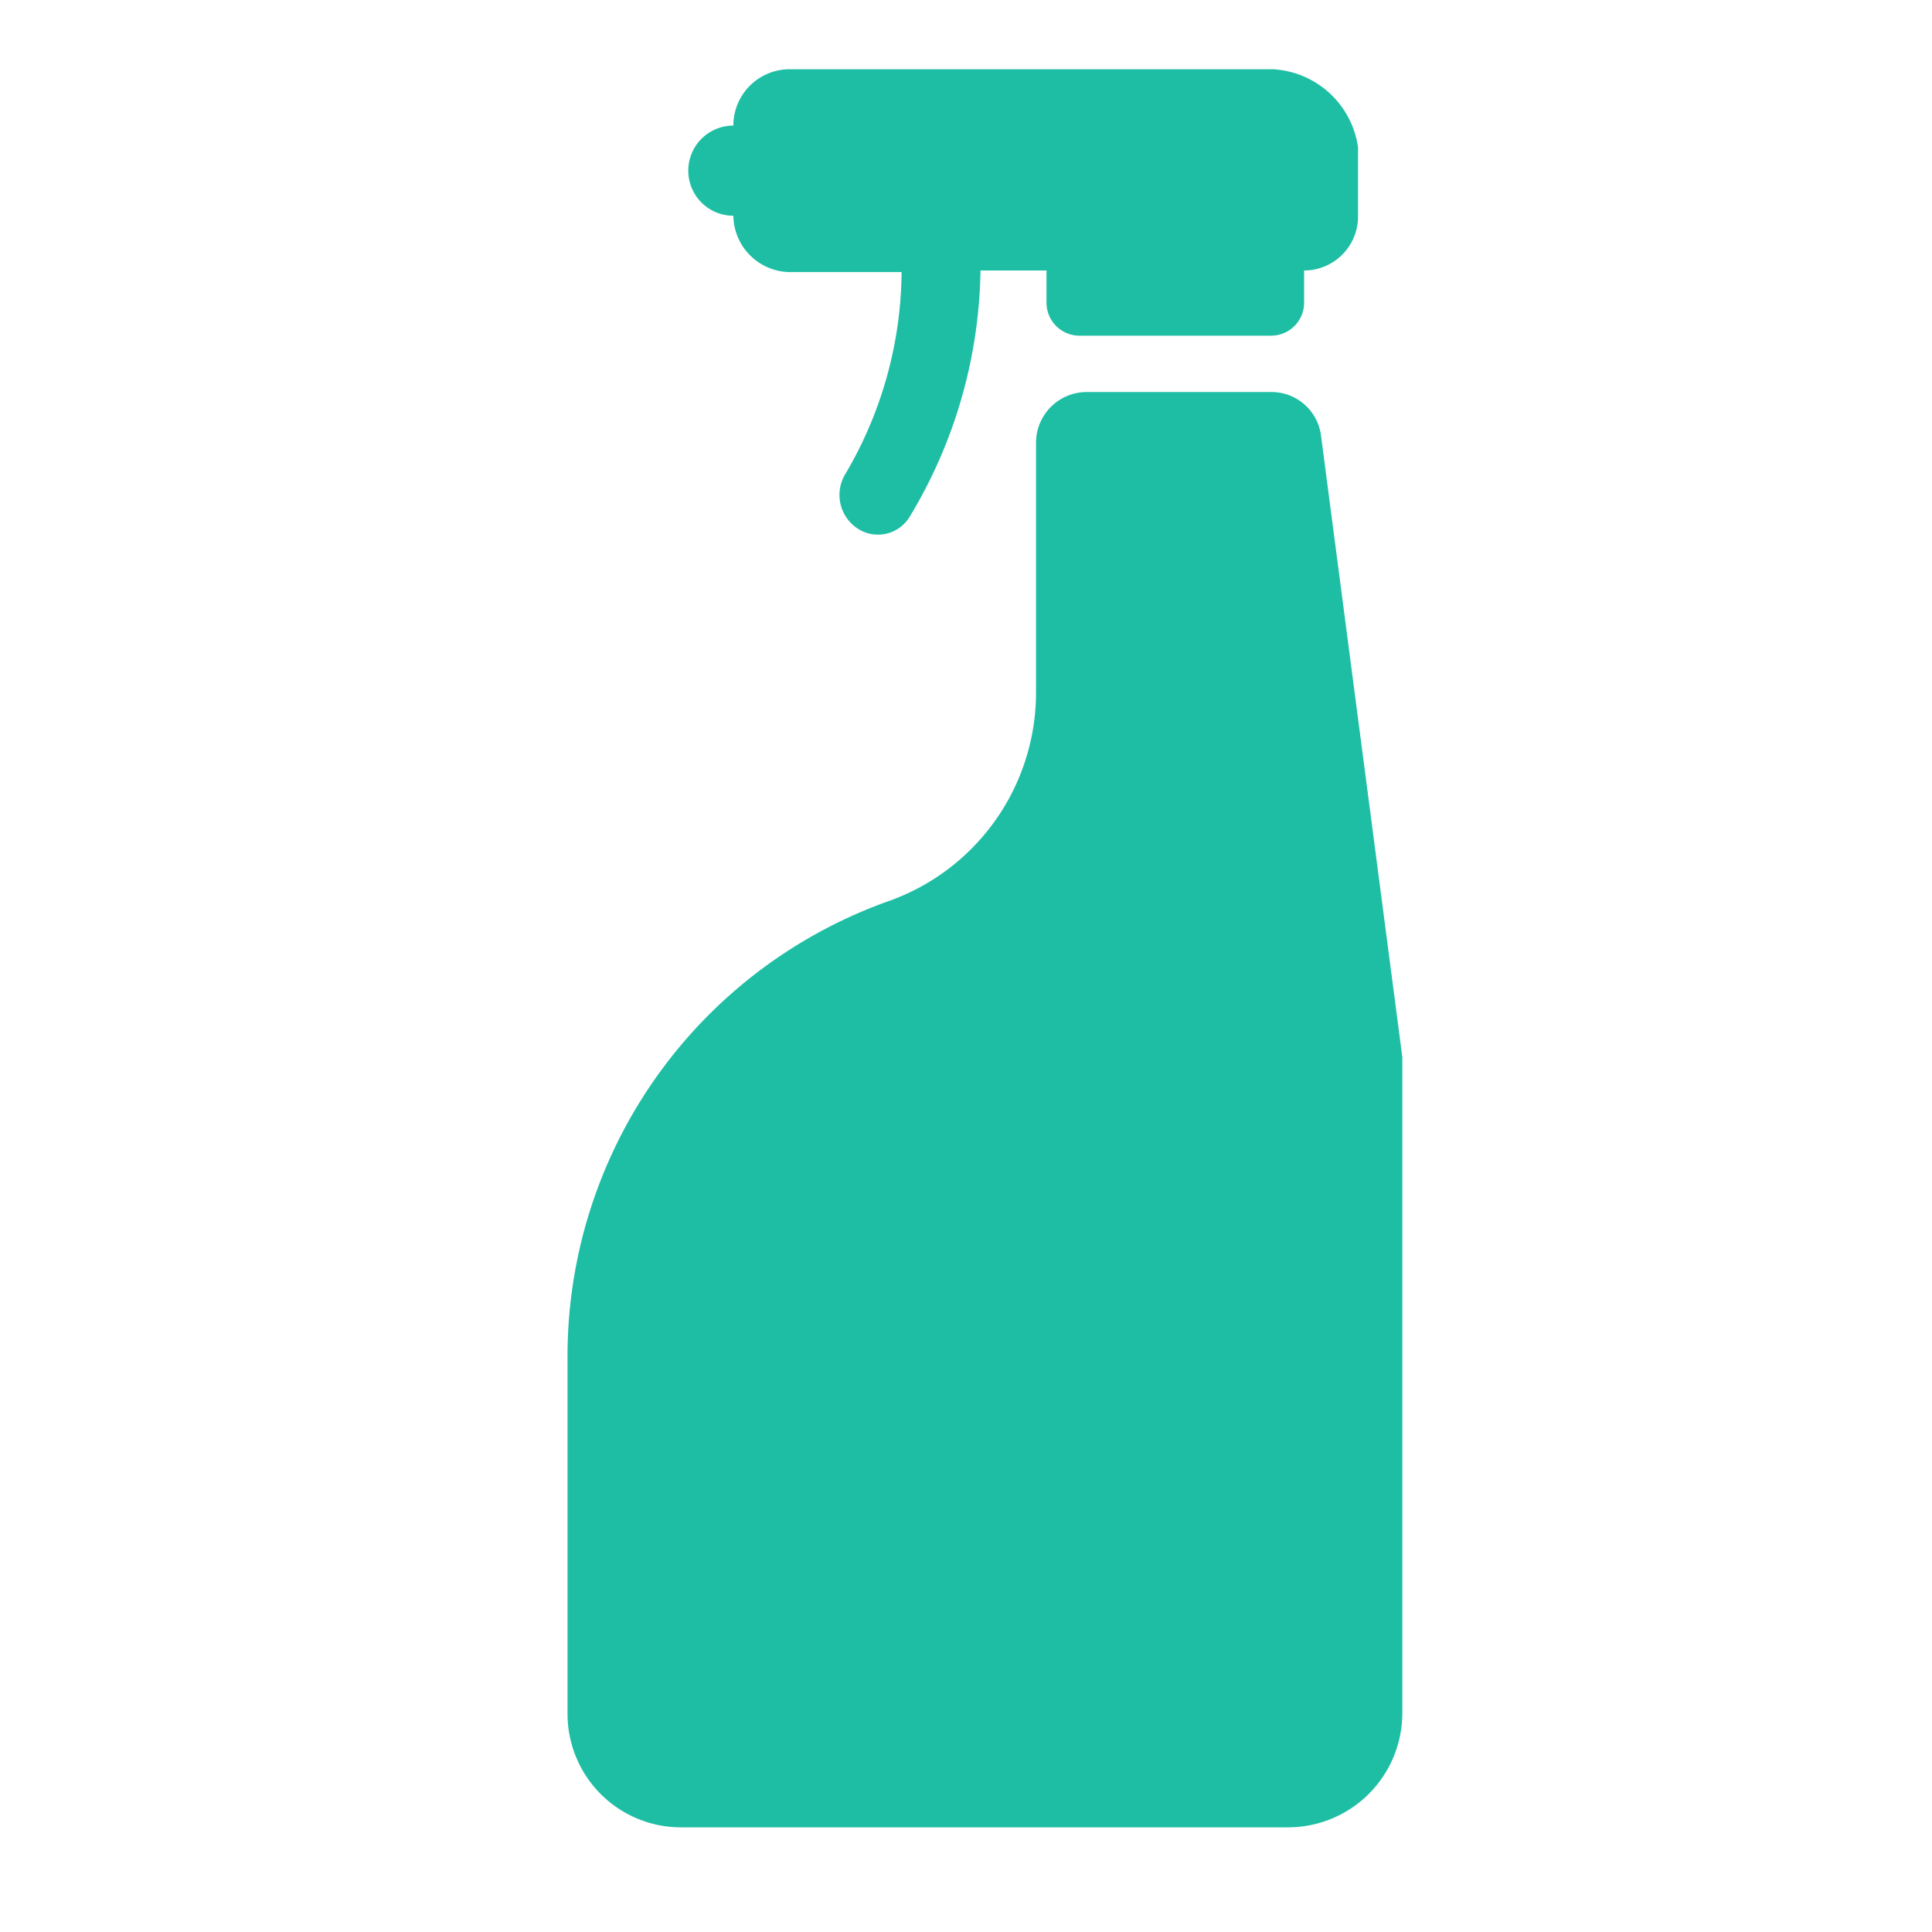
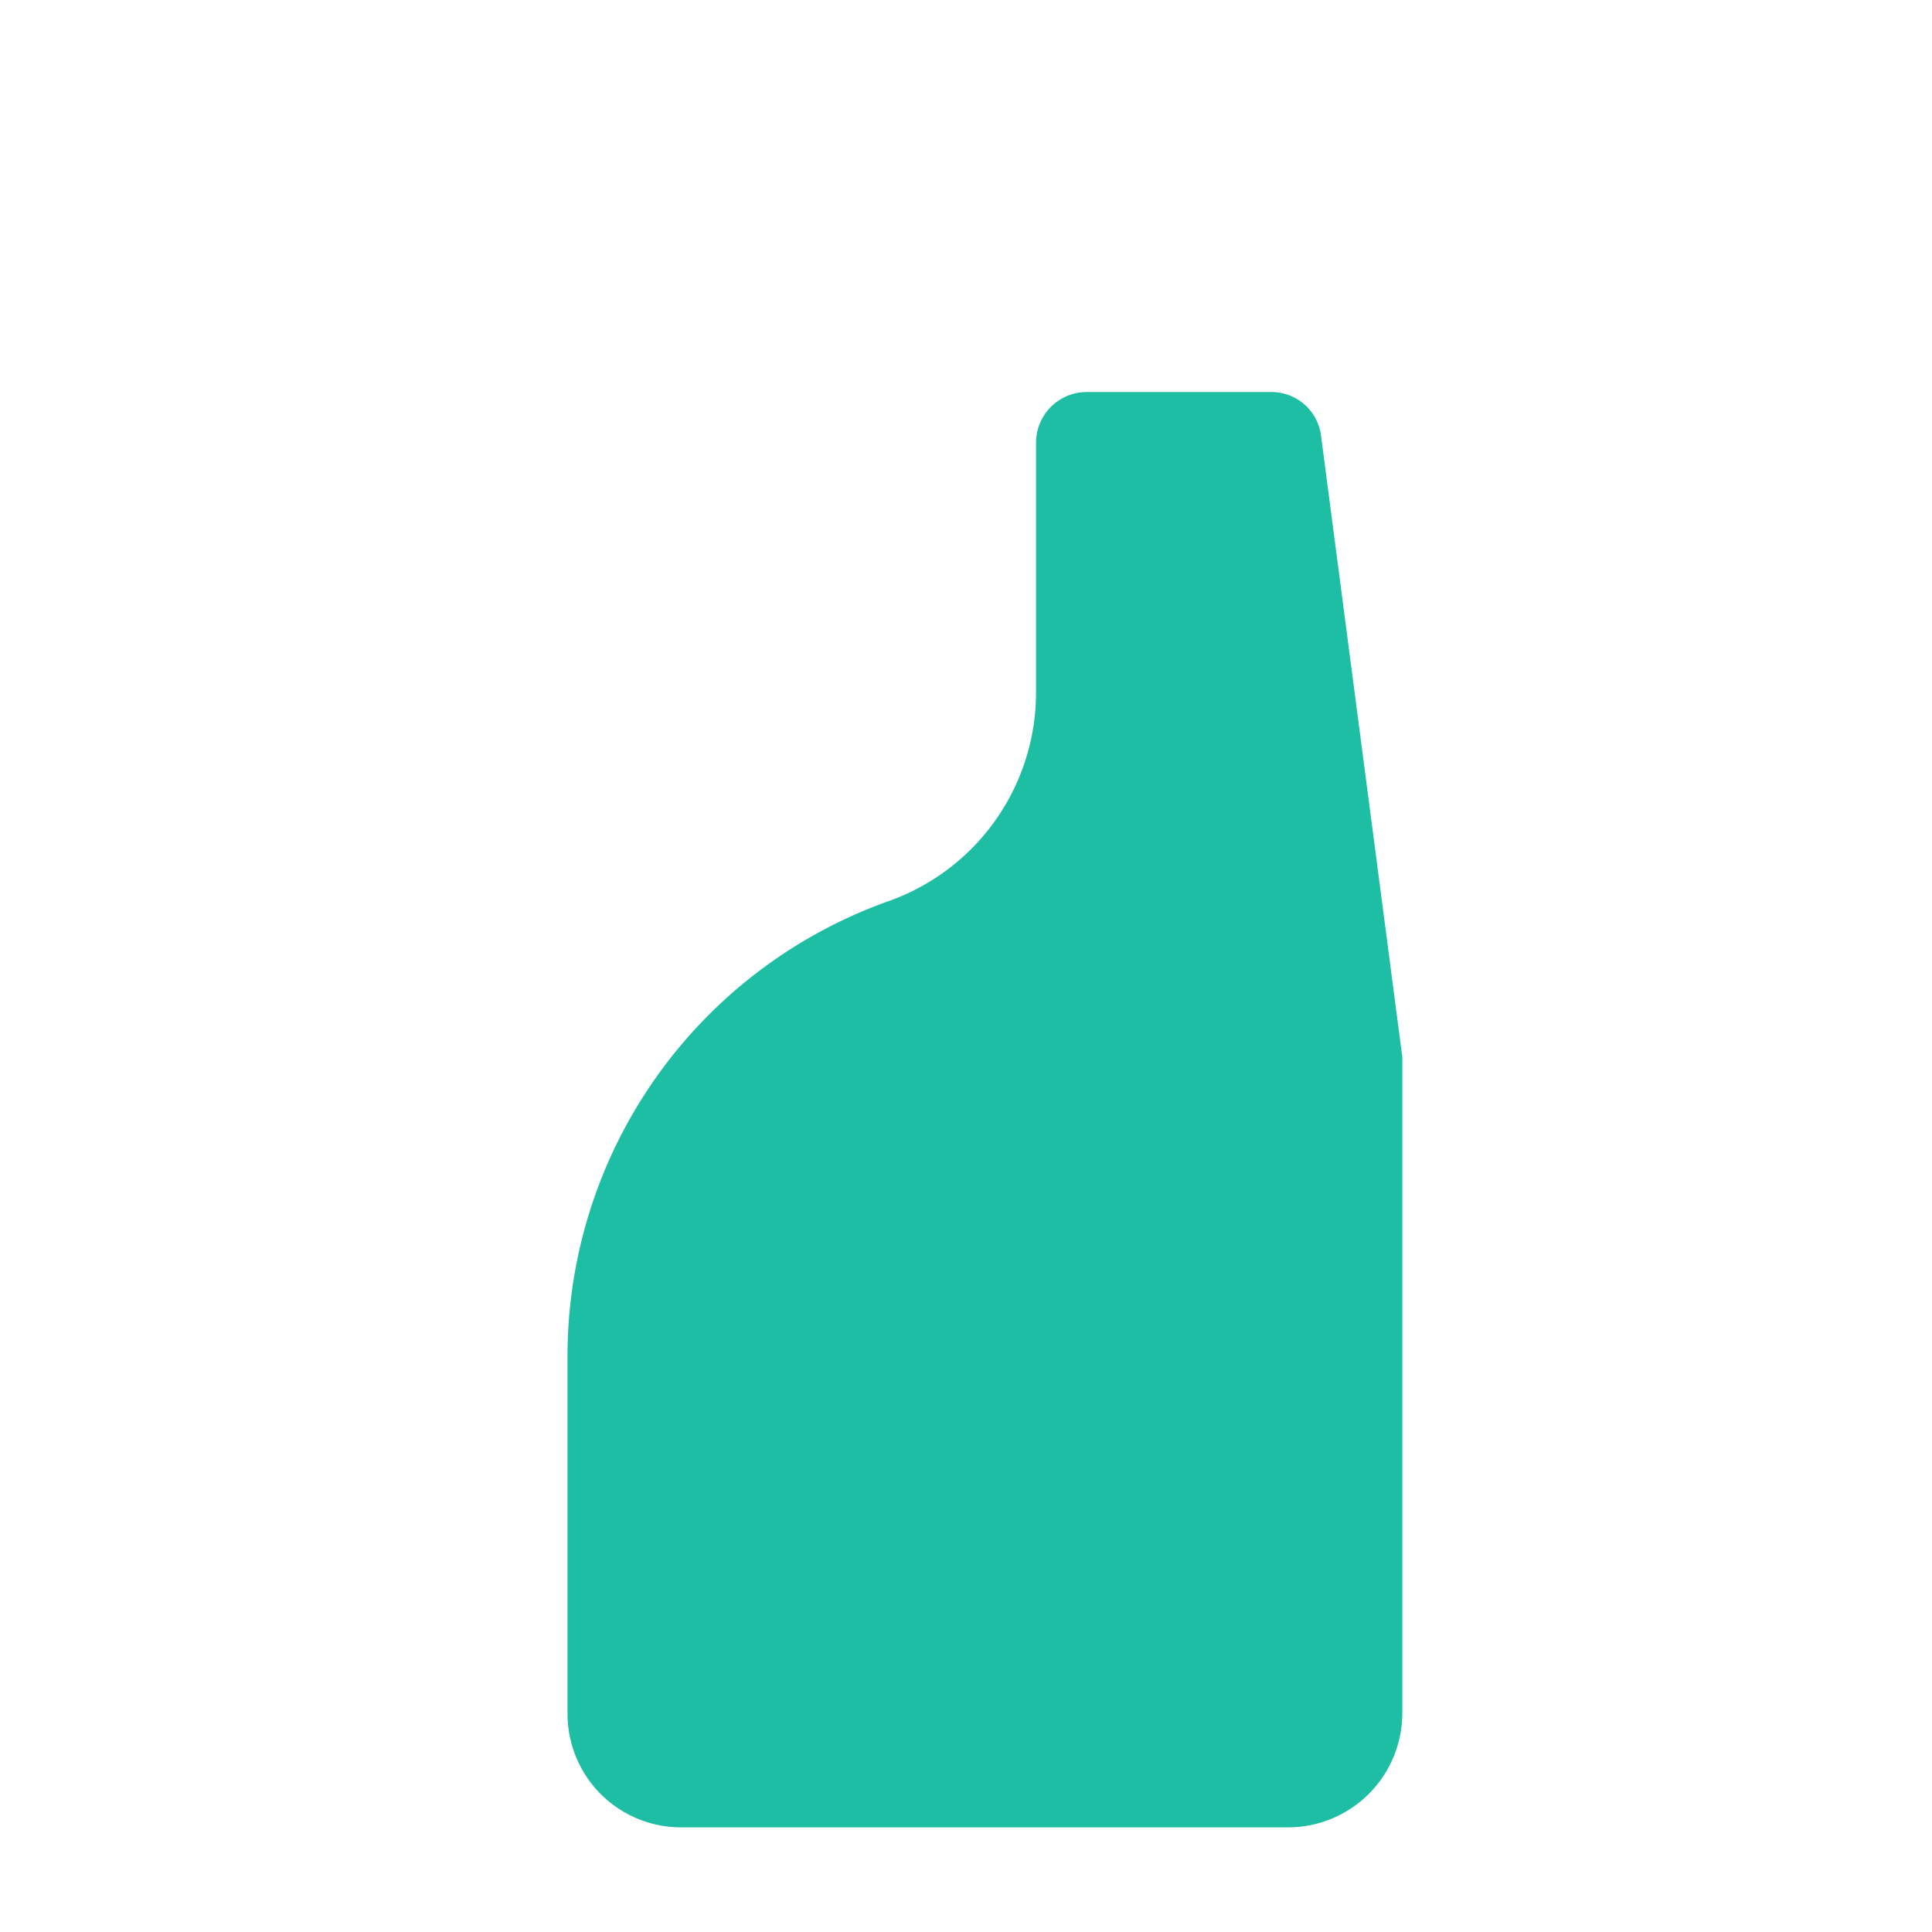
<svg xmlns="http://www.w3.org/2000/svg" data-name="Layer 1" viewBox="0 0 24 24">
  <g data-name="ic clean">
    <path fill="#1ebea5" d="M16.41 5.41a.62.62 0 0 0-.61-.54h-2.31a.63.63 0 0 0-.62.63v3.1a2.75 2.75 0 0 1-1.82 2.59 6 6 0 0 0-4 5.7v4.4a1.41 1.41 0 0 0 1.4 1.41H16a1.42 1.42 0 0 0 1.42-1.41v-8.16z" />
-     <path data-name="Shape" fill="#1ebea5" d="M15.81.86h-6a.7.7 0 0 0-.7.7.56.56 0 0 0-.56.56.56.56 0 0 0 .56.56.71.71 0 0 0 .7.7h1.39a5 5 0 0 1-.7 2.51.5.5 0 0 0 .16.68.46.46 0 0 0 .64-.15 6.08 6.08 0 0 0 .88-3.06H13v.4a.41.41 0 0 0 .41.41h2.38a.41.41 0 0 0 .41-.41v-.4a.67.67 0 0 0 .67-.67v-.86a1.13 1.13 0 0 0-1.06-.97z" />
  </g>
</svg>